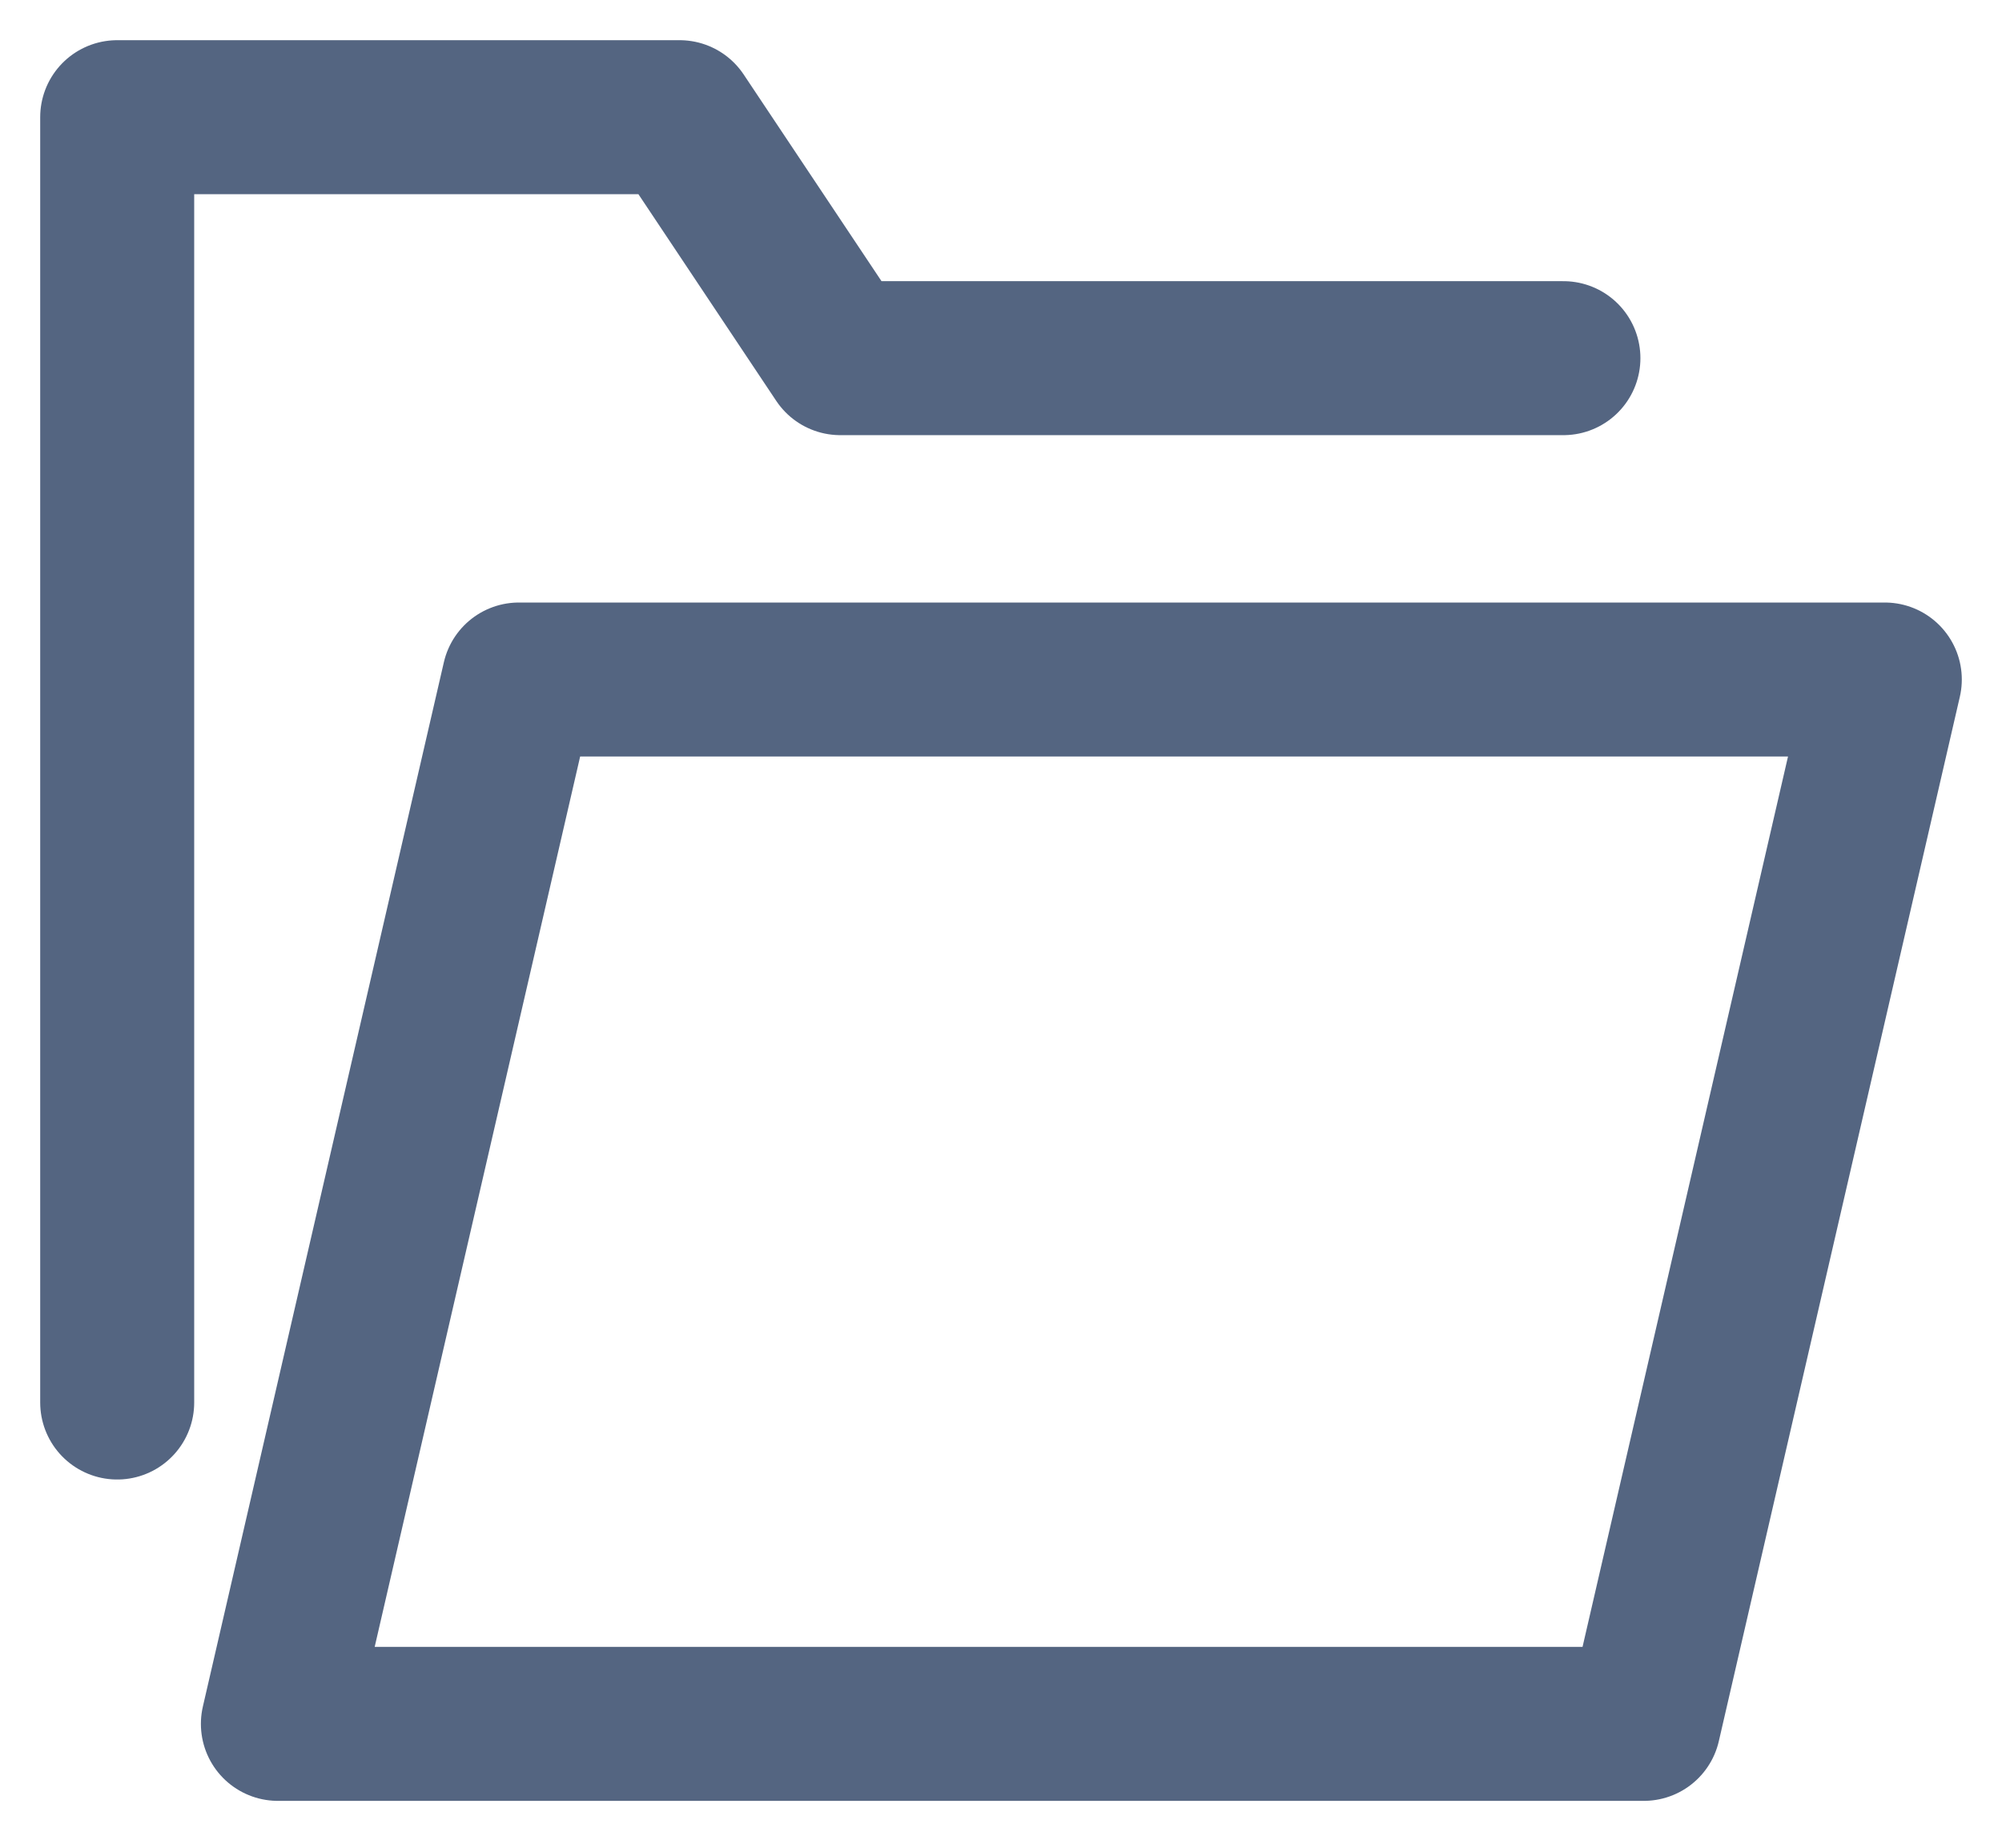
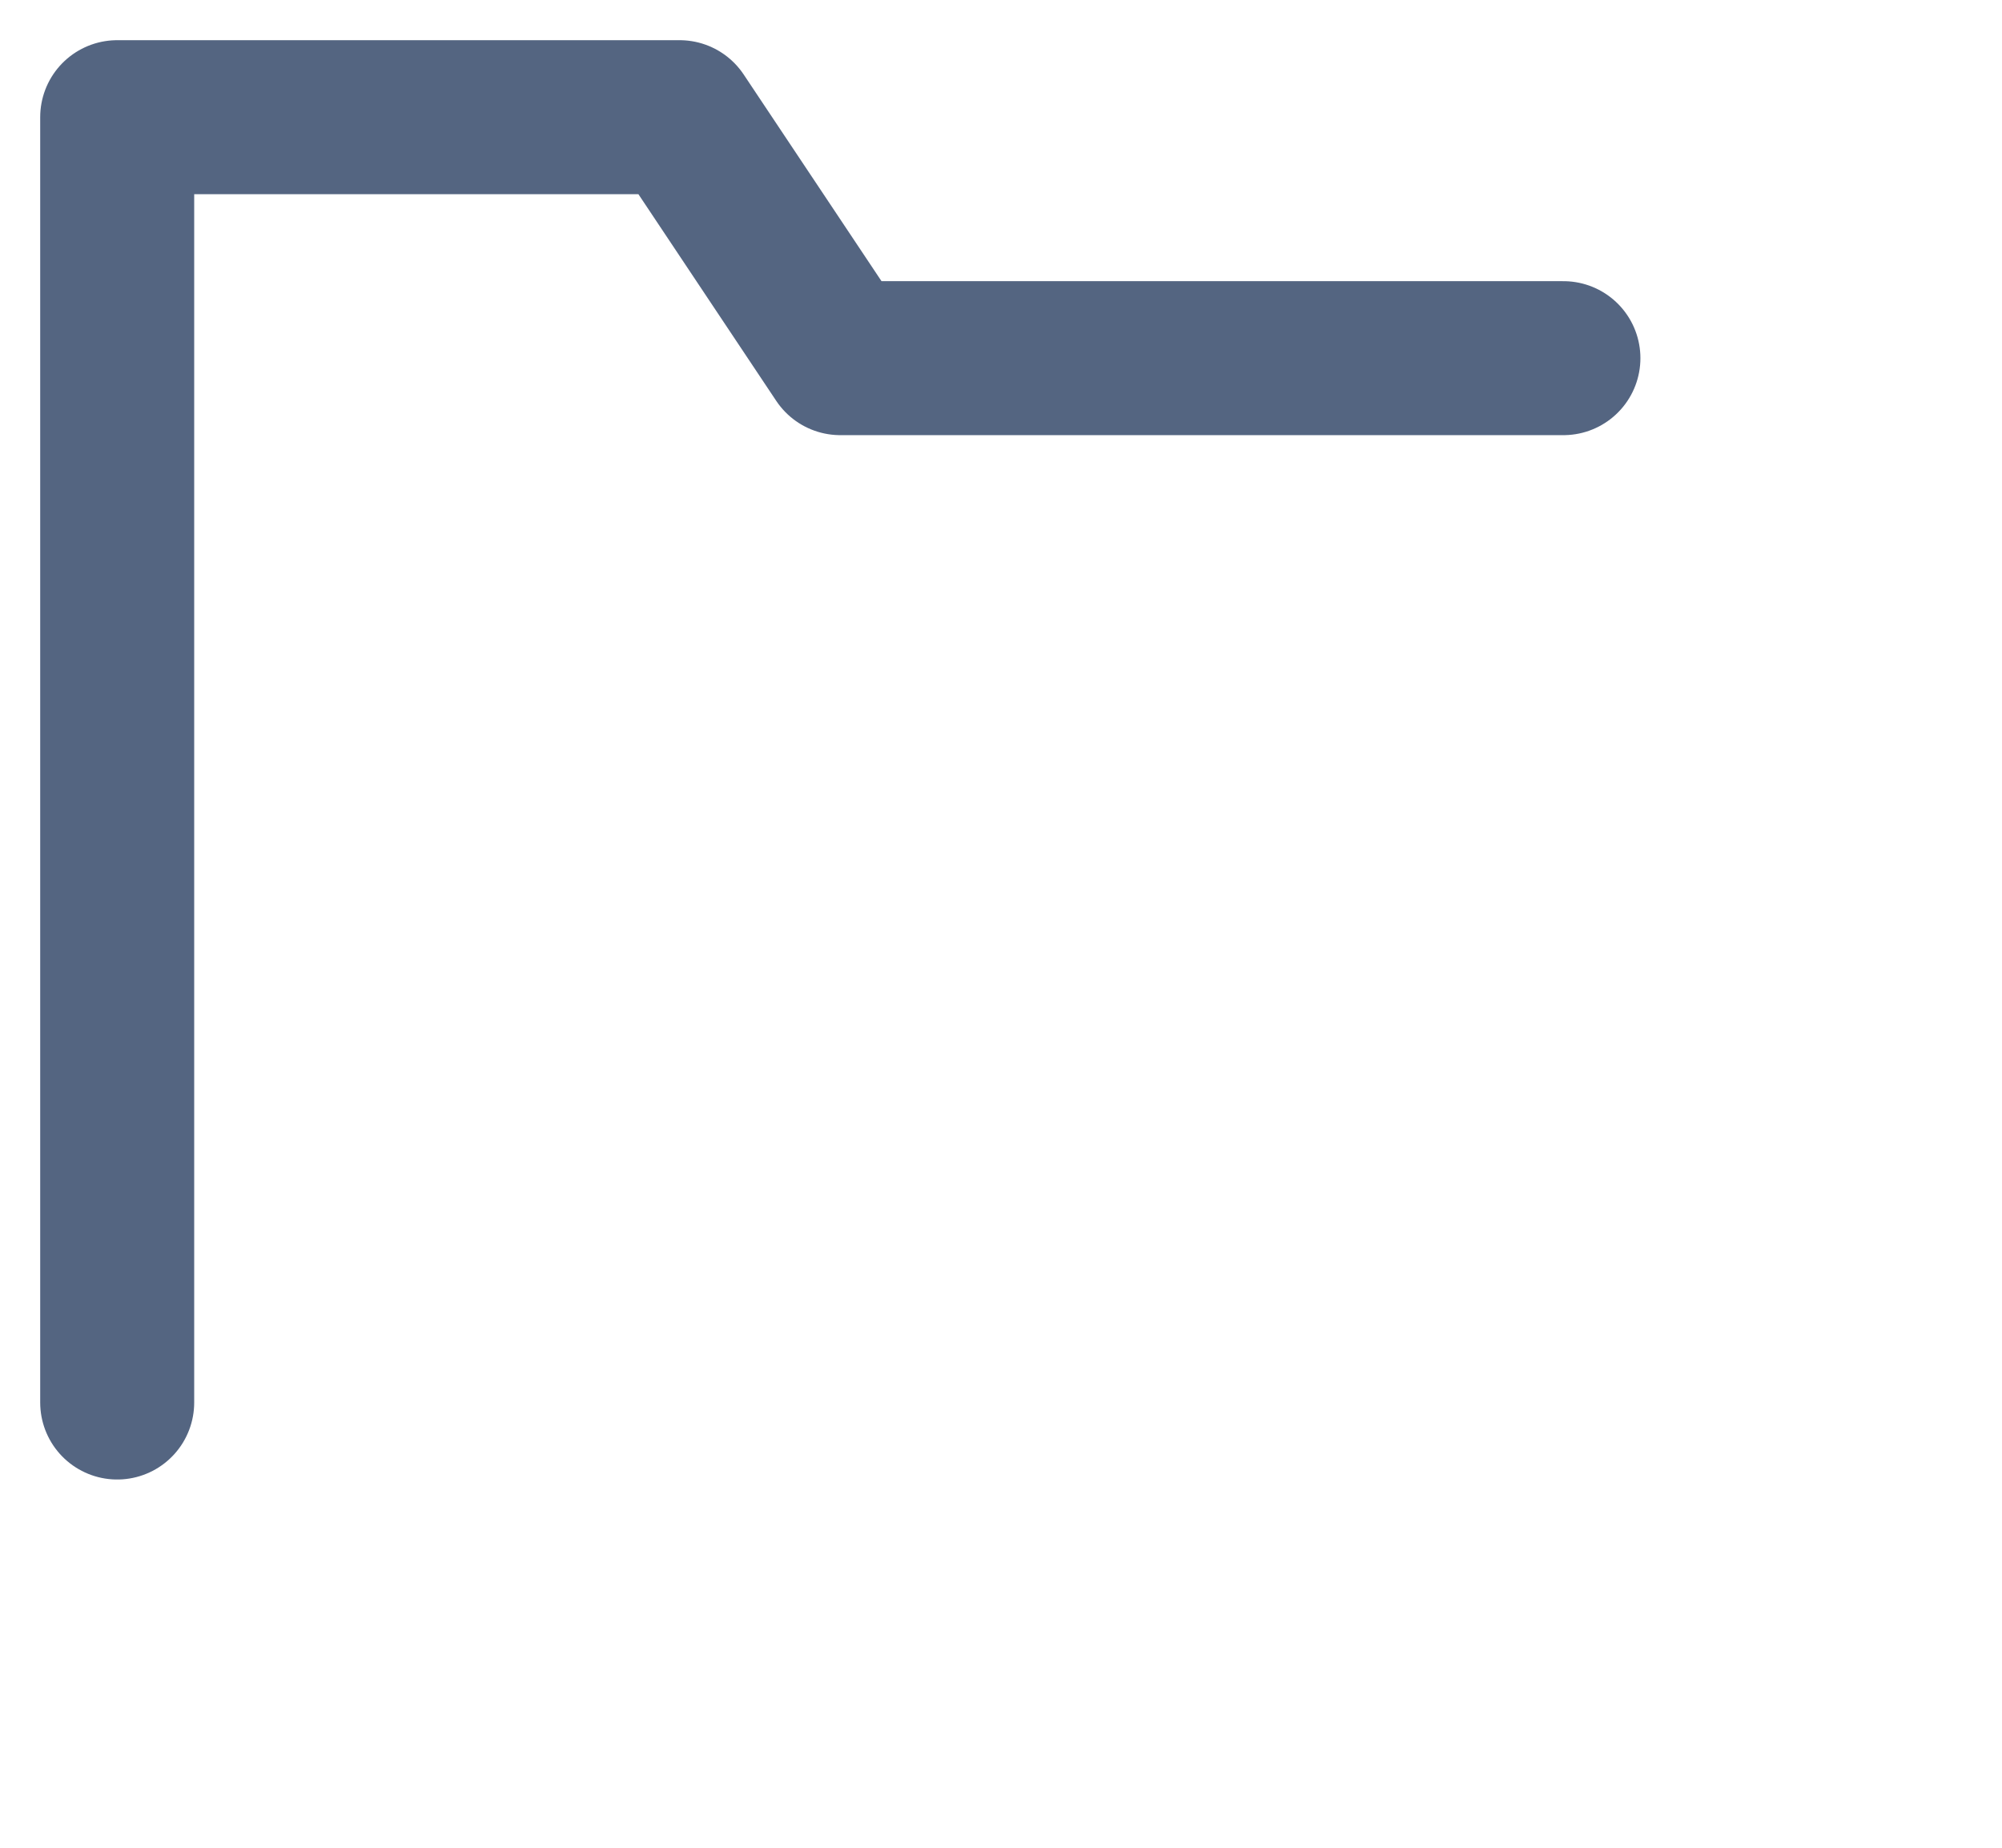
<svg xmlns="http://www.w3.org/2000/svg" width="26px" height="24px" viewBox="0 0 26 24" version="1.1">
  <title>open-folder</title>
  <g id="6-tutors-details-anais" stroke="none" stroke-width="1" fill="none" fill-rule="evenodd" stroke-linecap="round" stroke-linejoin="round">
    <g id="6-2-tutors-anais-details-hover" transform="translate(-481, -2309)" stroke="#546581" stroke-width="2">
      <g id="include" transform="translate(119, 2113)">
        <g id="beginners" transform="translate(1, 163)">
          <g id="stars-copy-2" transform="translate(362, 29)">
            <g id="open-folder" transform="translate(0, 5)">
-               <polygon id="Path" points="2.609 21.391 20.348 21.391 23.478 7.826 5.739 7.826" />
              <polyline id="Path" points="19.304 3.652 9.913 3.652 7.826 0.522 0.522 0.522 0.522 17.217" />
            </g>
          </g>
        </g>
      </g>
    </g>
  </g>
</svg>